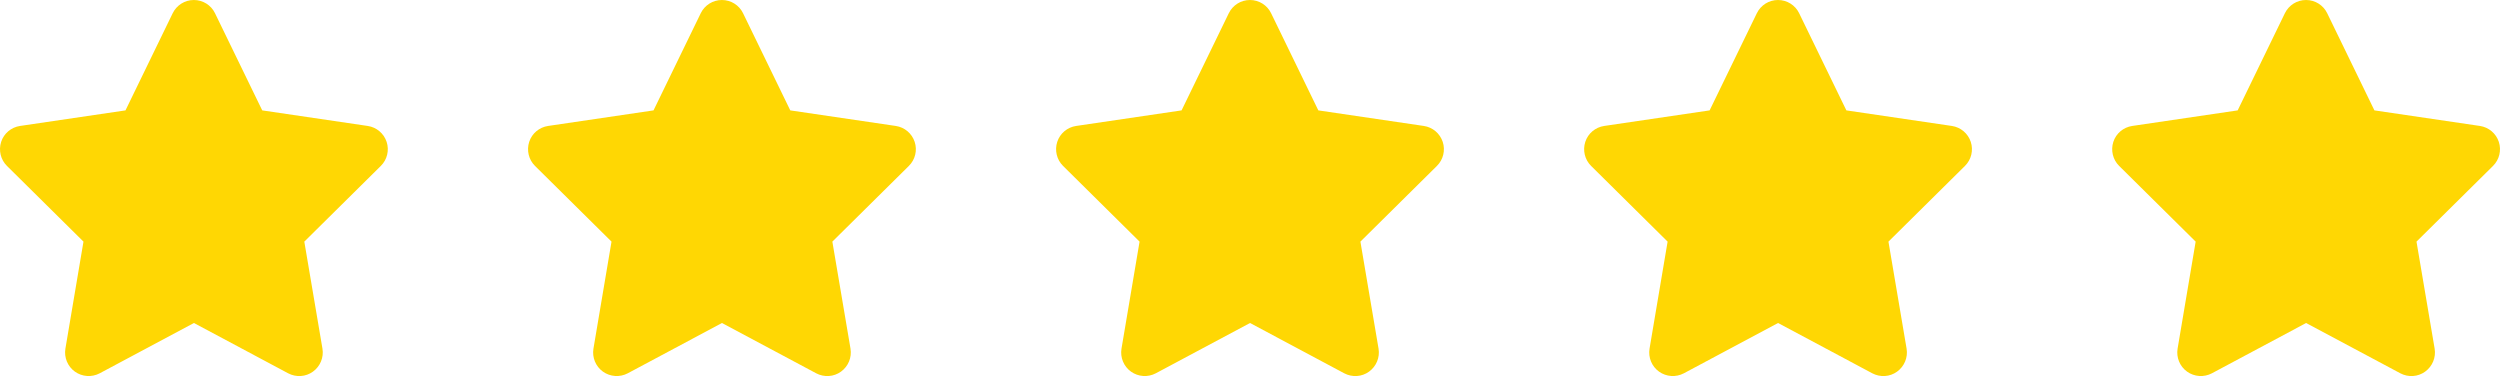
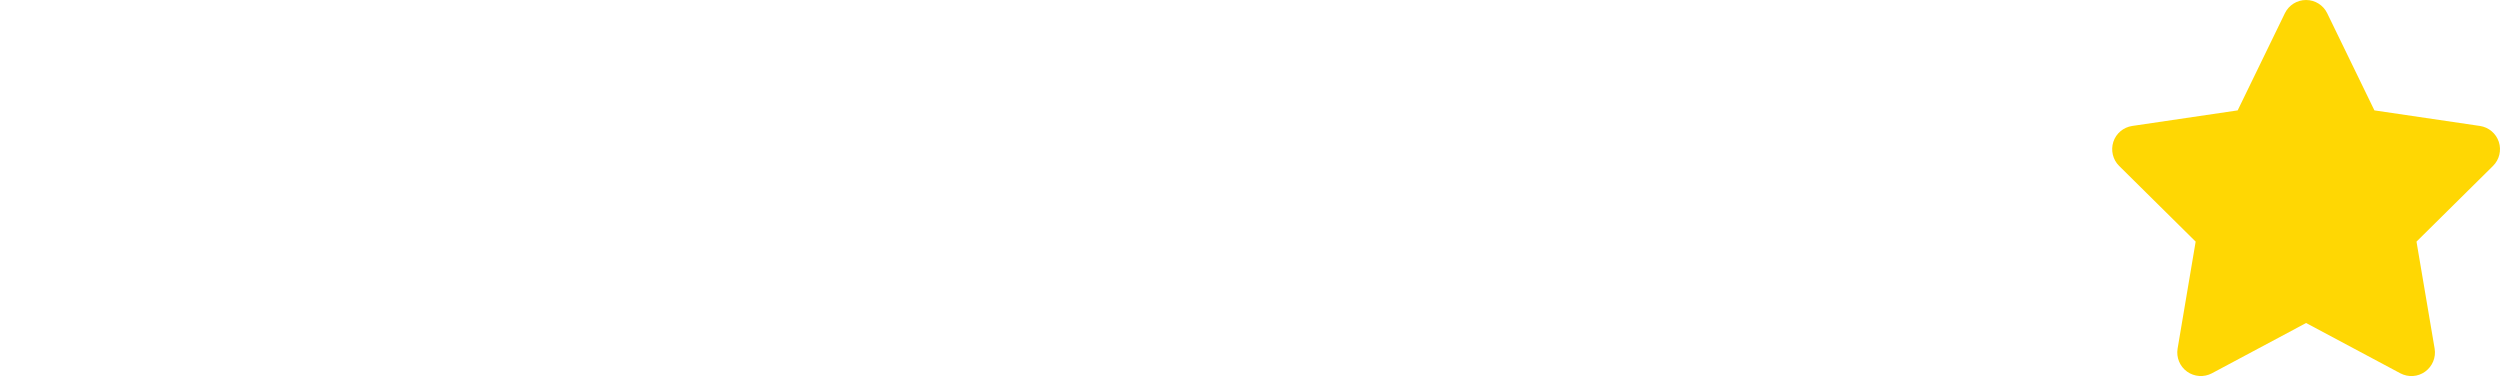
<svg xmlns="http://www.w3.org/2000/svg" width="461" height="70" viewBox="0 0 461 70" fill="none">
-   <path d="M39.647 2.438C38.929 0.948 37.413 0 35.747 0C34.081 0 32.578 0.948 31.846 2.438L23.139 20.355L3.691 23.226C2.066 23.469 0.712 24.607 0.211 26.164C-0.29 27.722 0.116 29.442 1.281 30.593L15.392 44.555L12.061 64.287C11.79 65.912 12.467 67.564 13.808 68.526C15.148 69.487 16.922 69.609 18.385 68.837L35.76 59.561L53.136 68.837C54.598 69.609 56.372 69.501 57.713 68.526C59.054 67.551 59.731 65.912 59.46 64.287L56.115 44.555L70.226 30.593C71.391 29.442 71.811 27.722 71.296 26.164C70.782 24.607 69.441 23.469 67.816 23.226L48.355 20.355L39.647 2.438Z" fill="#FFD703" />
-   <path d="M137.019 2.438C136.301 0.948 134.784 0 133.118 0C131.453 0 129.949 0.948 129.218 2.438L120.51 20.355L101.063 23.226C99.438 23.469 98.083 24.607 97.582 26.164C97.081 27.722 97.488 29.442 98.652 30.593L112.764 44.555L109.432 64.287C109.161 65.912 109.838 67.564 111.179 68.526C112.52 69.487 114.294 69.609 115.757 68.837L133.132 59.561L150.507 68.837C151.97 69.609 153.744 69.501 155.085 68.526C156.425 67.551 157.102 65.912 156.832 64.287L153.486 44.555L167.598 30.593C168.763 29.442 169.182 27.722 168.668 26.164C168.153 24.607 166.812 23.469 165.187 23.226L145.727 20.355L137.019 2.438Z" fill="#FFD703" />
-   <path d="M234.391 2.438C233.673 0.948 232.156 0 230.49 0C228.825 0 227.321 0.948 226.59 2.438L217.882 20.355L198.435 23.226C196.81 23.469 195.456 24.607 194.954 26.164C194.453 27.722 194.86 29.442 196.024 30.593L210.136 44.555L206.804 64.287C206.533 65.912 207.211 67.564 208.551 68.526C209.892 69.487 211.666 69.609 213.129 68.837L230.504 59.561L247.879 68.837C249.342 69.609 251.116 69.501 252.457 68.526C253.797 67.551 254.474 65.912 254.204 64.287L250.859 44.555L264.97 30.593C266.135 29.442 266.554 27.722 266.04 26.164C265.525 24.607 264.185 23.469 262.559 23.226L243.099 20.355L234.391 2.438Z" fill="#FFD703" />
-   <path d="M331.762 2.438C331.044 0.948 329.528 0 327.862 0C326.196 0 324.693 0.948 323.962 2.438L315.254 20.355L295.806 23.226C294.181 23.469 292.827 24.607 292.326 26.164C291.825 27.722 292.231 29.442 293.396 30.593L307.507 44.555L304.176 64.287C303.905 65.912 304.582 67.564 305.923 68.526C307.264 69.487 309.038 69.609 310.5 68.837L327.876 59.561L345.251 68.837C346.713 69.609 348.487 69.501 349.828 68.526C351.169 67.551 351.846 65.912 351.575 64.287L348.23 44.555L362.342 30.593C363.506 29.442 363.926 27.722 363.411 26.164C362.897 24.607 361.556 23.469 359.931 23.226L340.47 20.355L331.762 2.438Z" fill="#FFD703" />
  <path d="M429.134 2.438C428.417 0.948 426.9 0 425.234 0C423.568 0 422.065 0.948 421.334 2.438L412.626 20.355L393.179 23.226C391.553 23.469 390.199 24.607 389.698 26.164C389.197 27.722 389.603 29.442 390.768 30.593L404.879 44.555L401.548 64.287C401.277 65.912 401.954 67.564 403.295 68.526C404.636 69.487 406.41 69.609 407.872 68.837L425.248 59.561L442.623 68.837C444.085 69.609 445.86 69.501 447.2 68.526C448.541 67.551 449.218 65.912 448.947 64.287L445.602 44.555L459.714 30.593C460.878 29.442 461.298 27.722 460.784 26.164C460.269 24.607 458.928 23.469 457.303 23.226L437.842 20.355L429.134 2.438Z" fill="#FFD703" />
</svg>